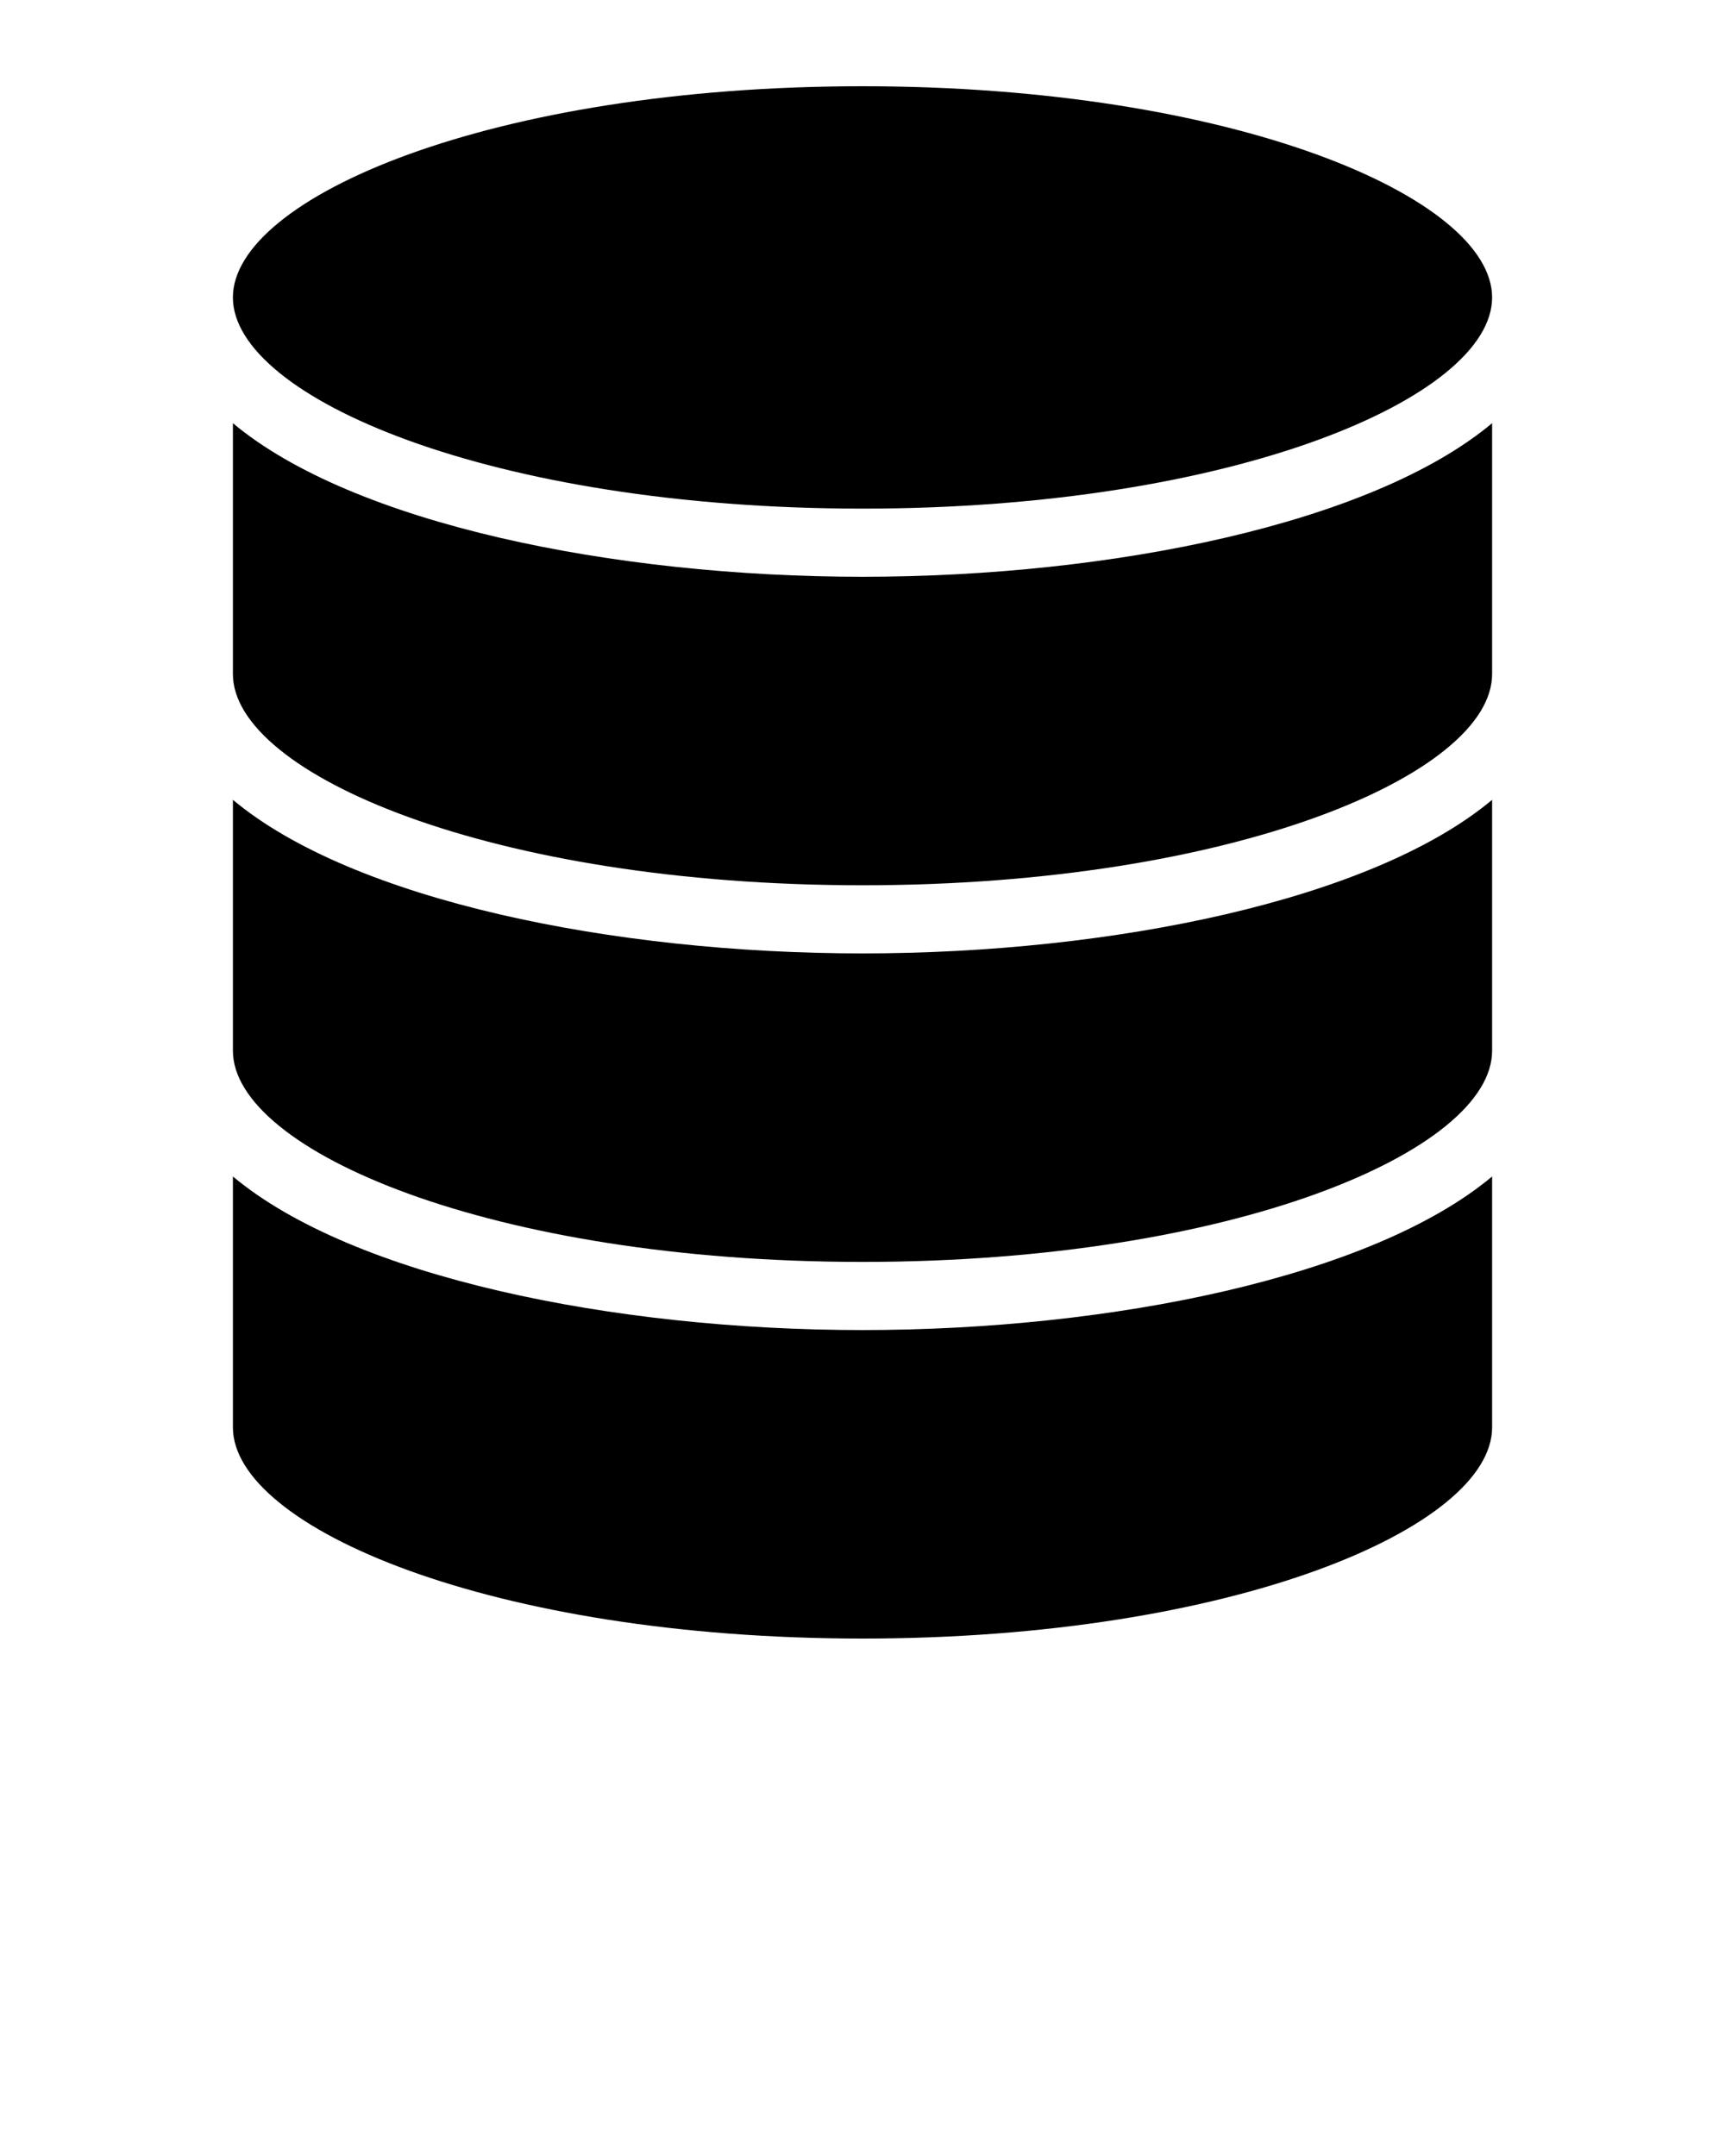
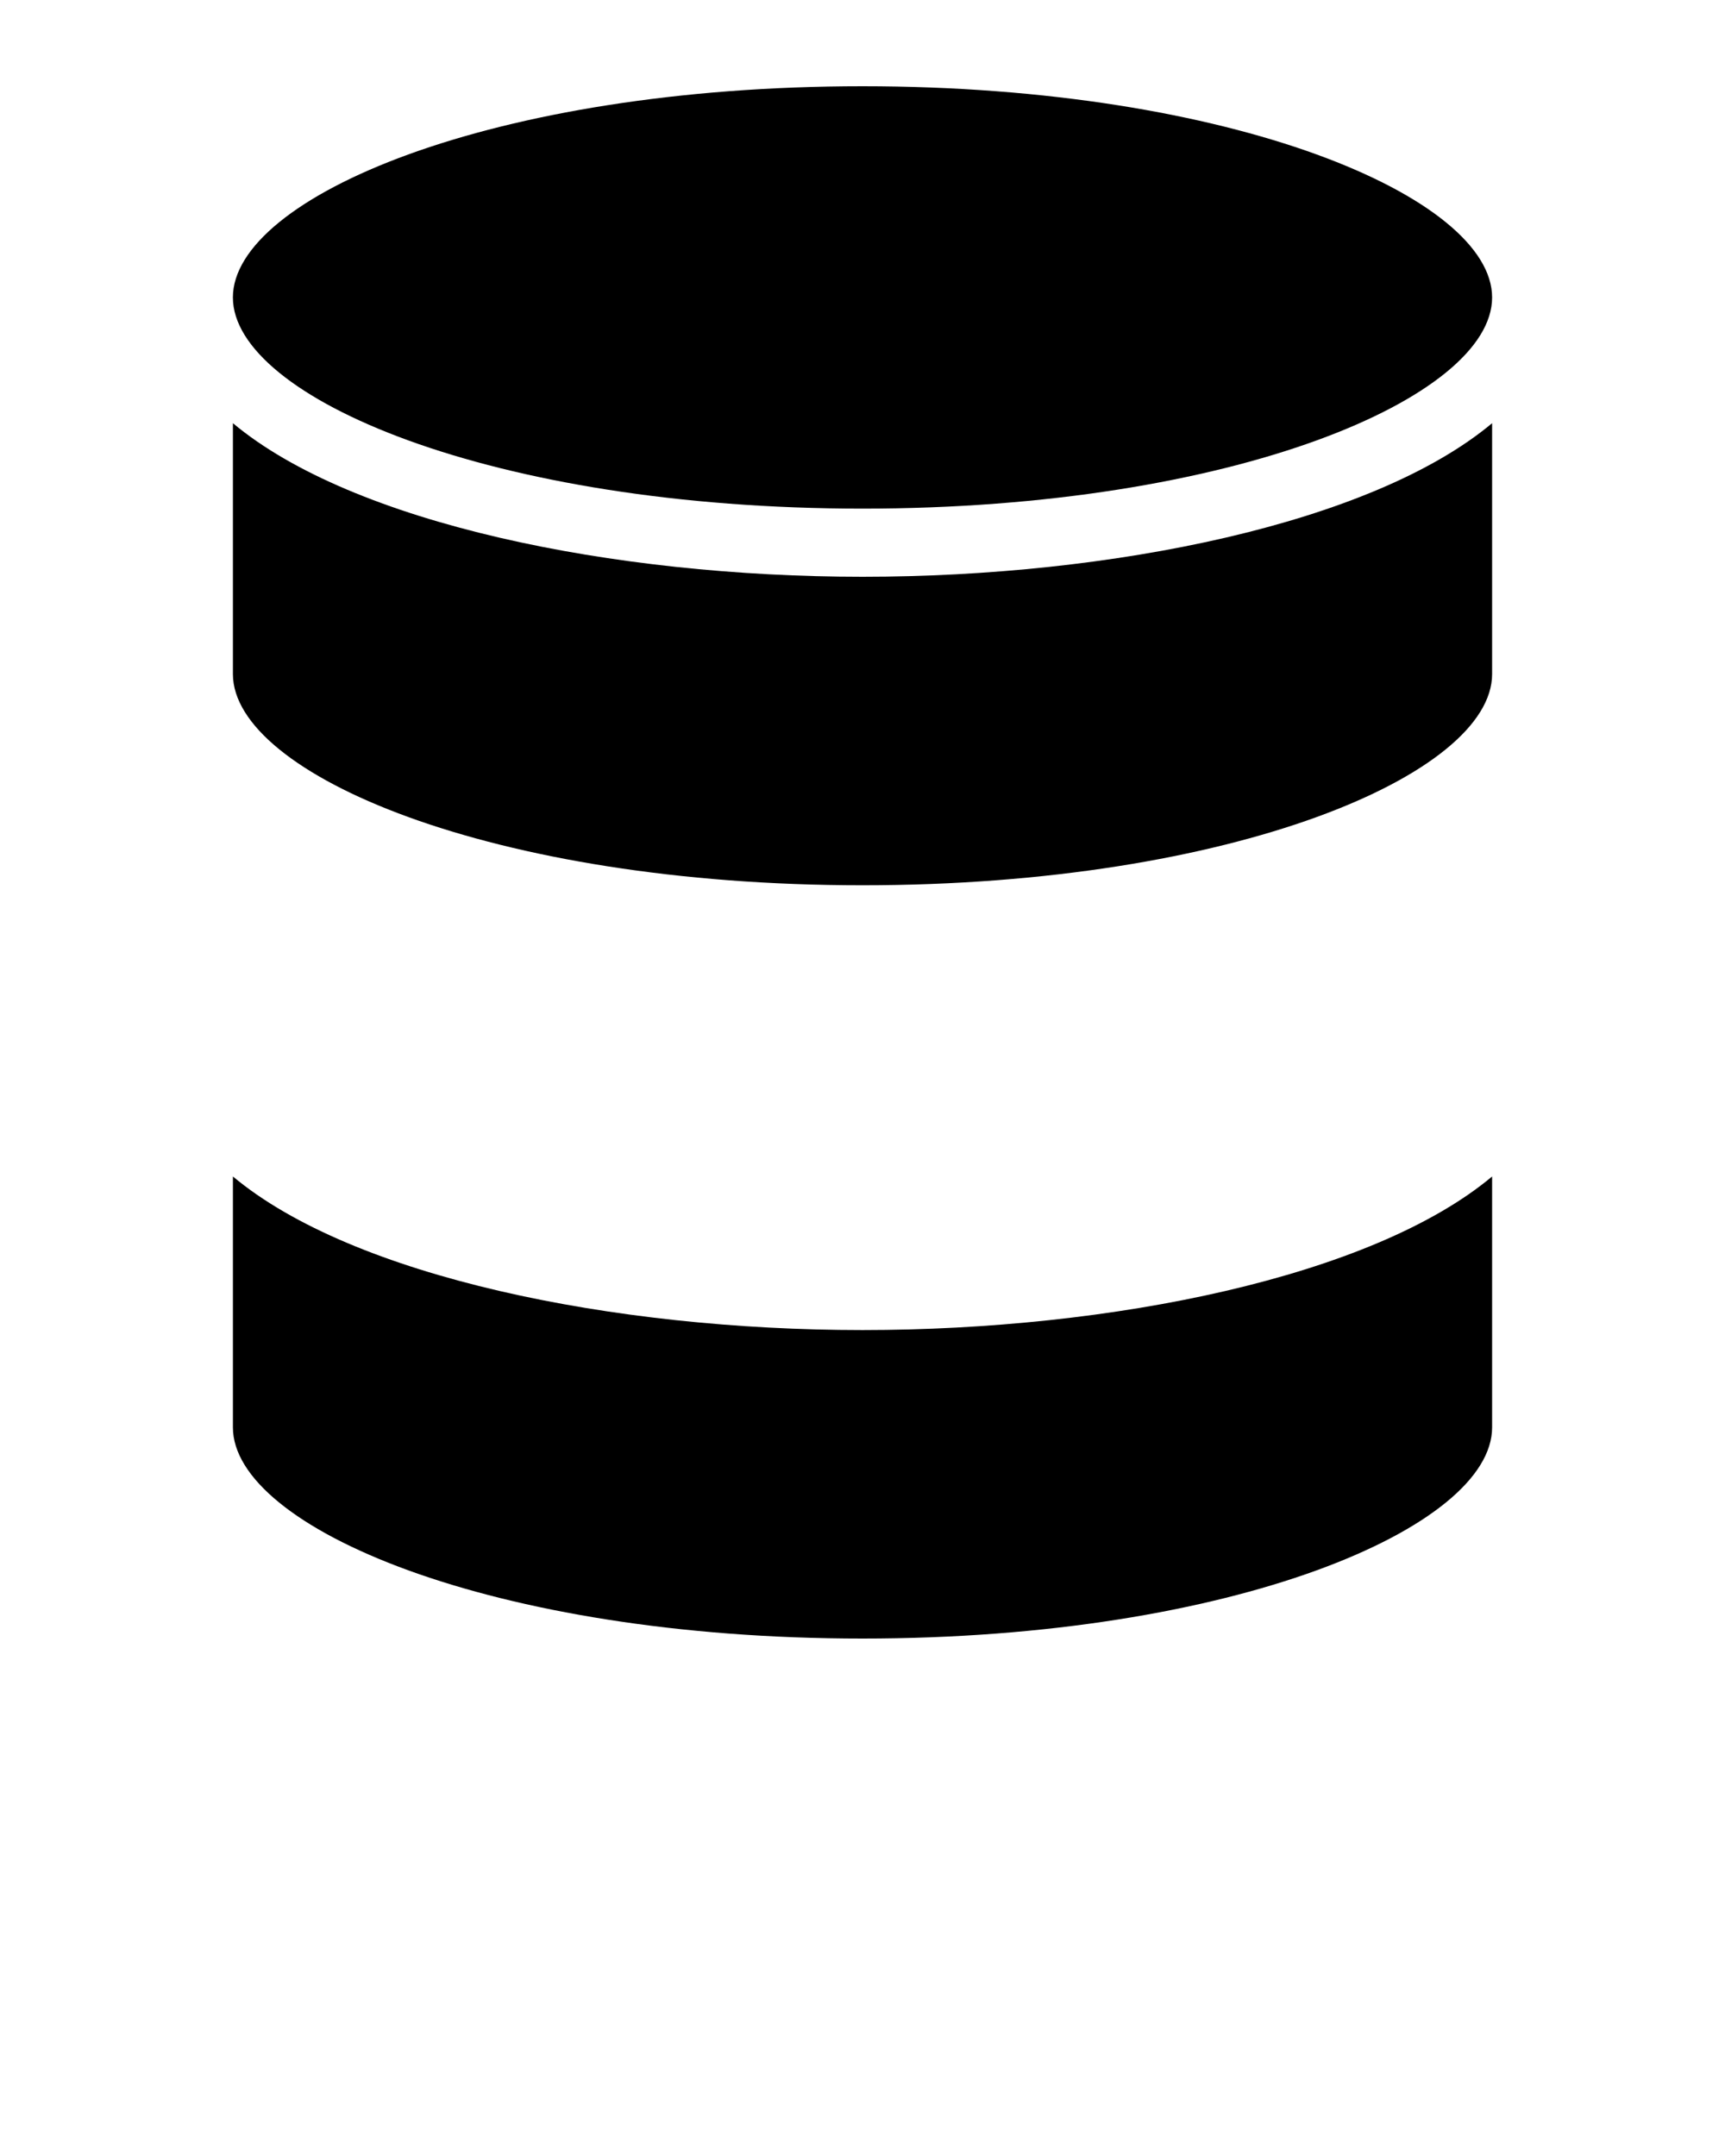
<svg xmlns="http://www.w3.org/2000/svg" data-name="Layer 1" viewBox="0 0 100 125" x="0px" y="0px">
  <title>A</title>
  <path d="M50,5C28.491,5,13.501,11.453,13.501,17.245S28.491,29.489,50,29.489s36.499-6.453,36.499-12.244S71.509,5,50,5Z" />
-   <path d="M86.499,46.373C79.536,52.196,64.439,55.277,50,55.277c-14.439,0-29.536-3.081-36.498-8.904V60.924C13.51,66.714,28.497,73.163,50,73.163c21.509,0,36.499-6.453,36.499-12.244Z" />
  <path d="M86.499,24.536C79.536,30.359,64.439,33.44,50,33.44c-14.439,0-29.536-3.081-36.498-8.904V39.086C13.51,44.877,28.497,51.326,50,51.326c21.509,0,36.499-6.453,36.499-12.244Z" />
  <path d="M13.502,68.21V82.756C13.503,88.548,28.492,95,50,95c21.509,0,36.499-6.453,36.499-12.244V68.21C79.536,74.033,64.439,77.114,50,77.114,35.561,77.114,20.464,74.033,13.502,68.21Z" />
</svg>